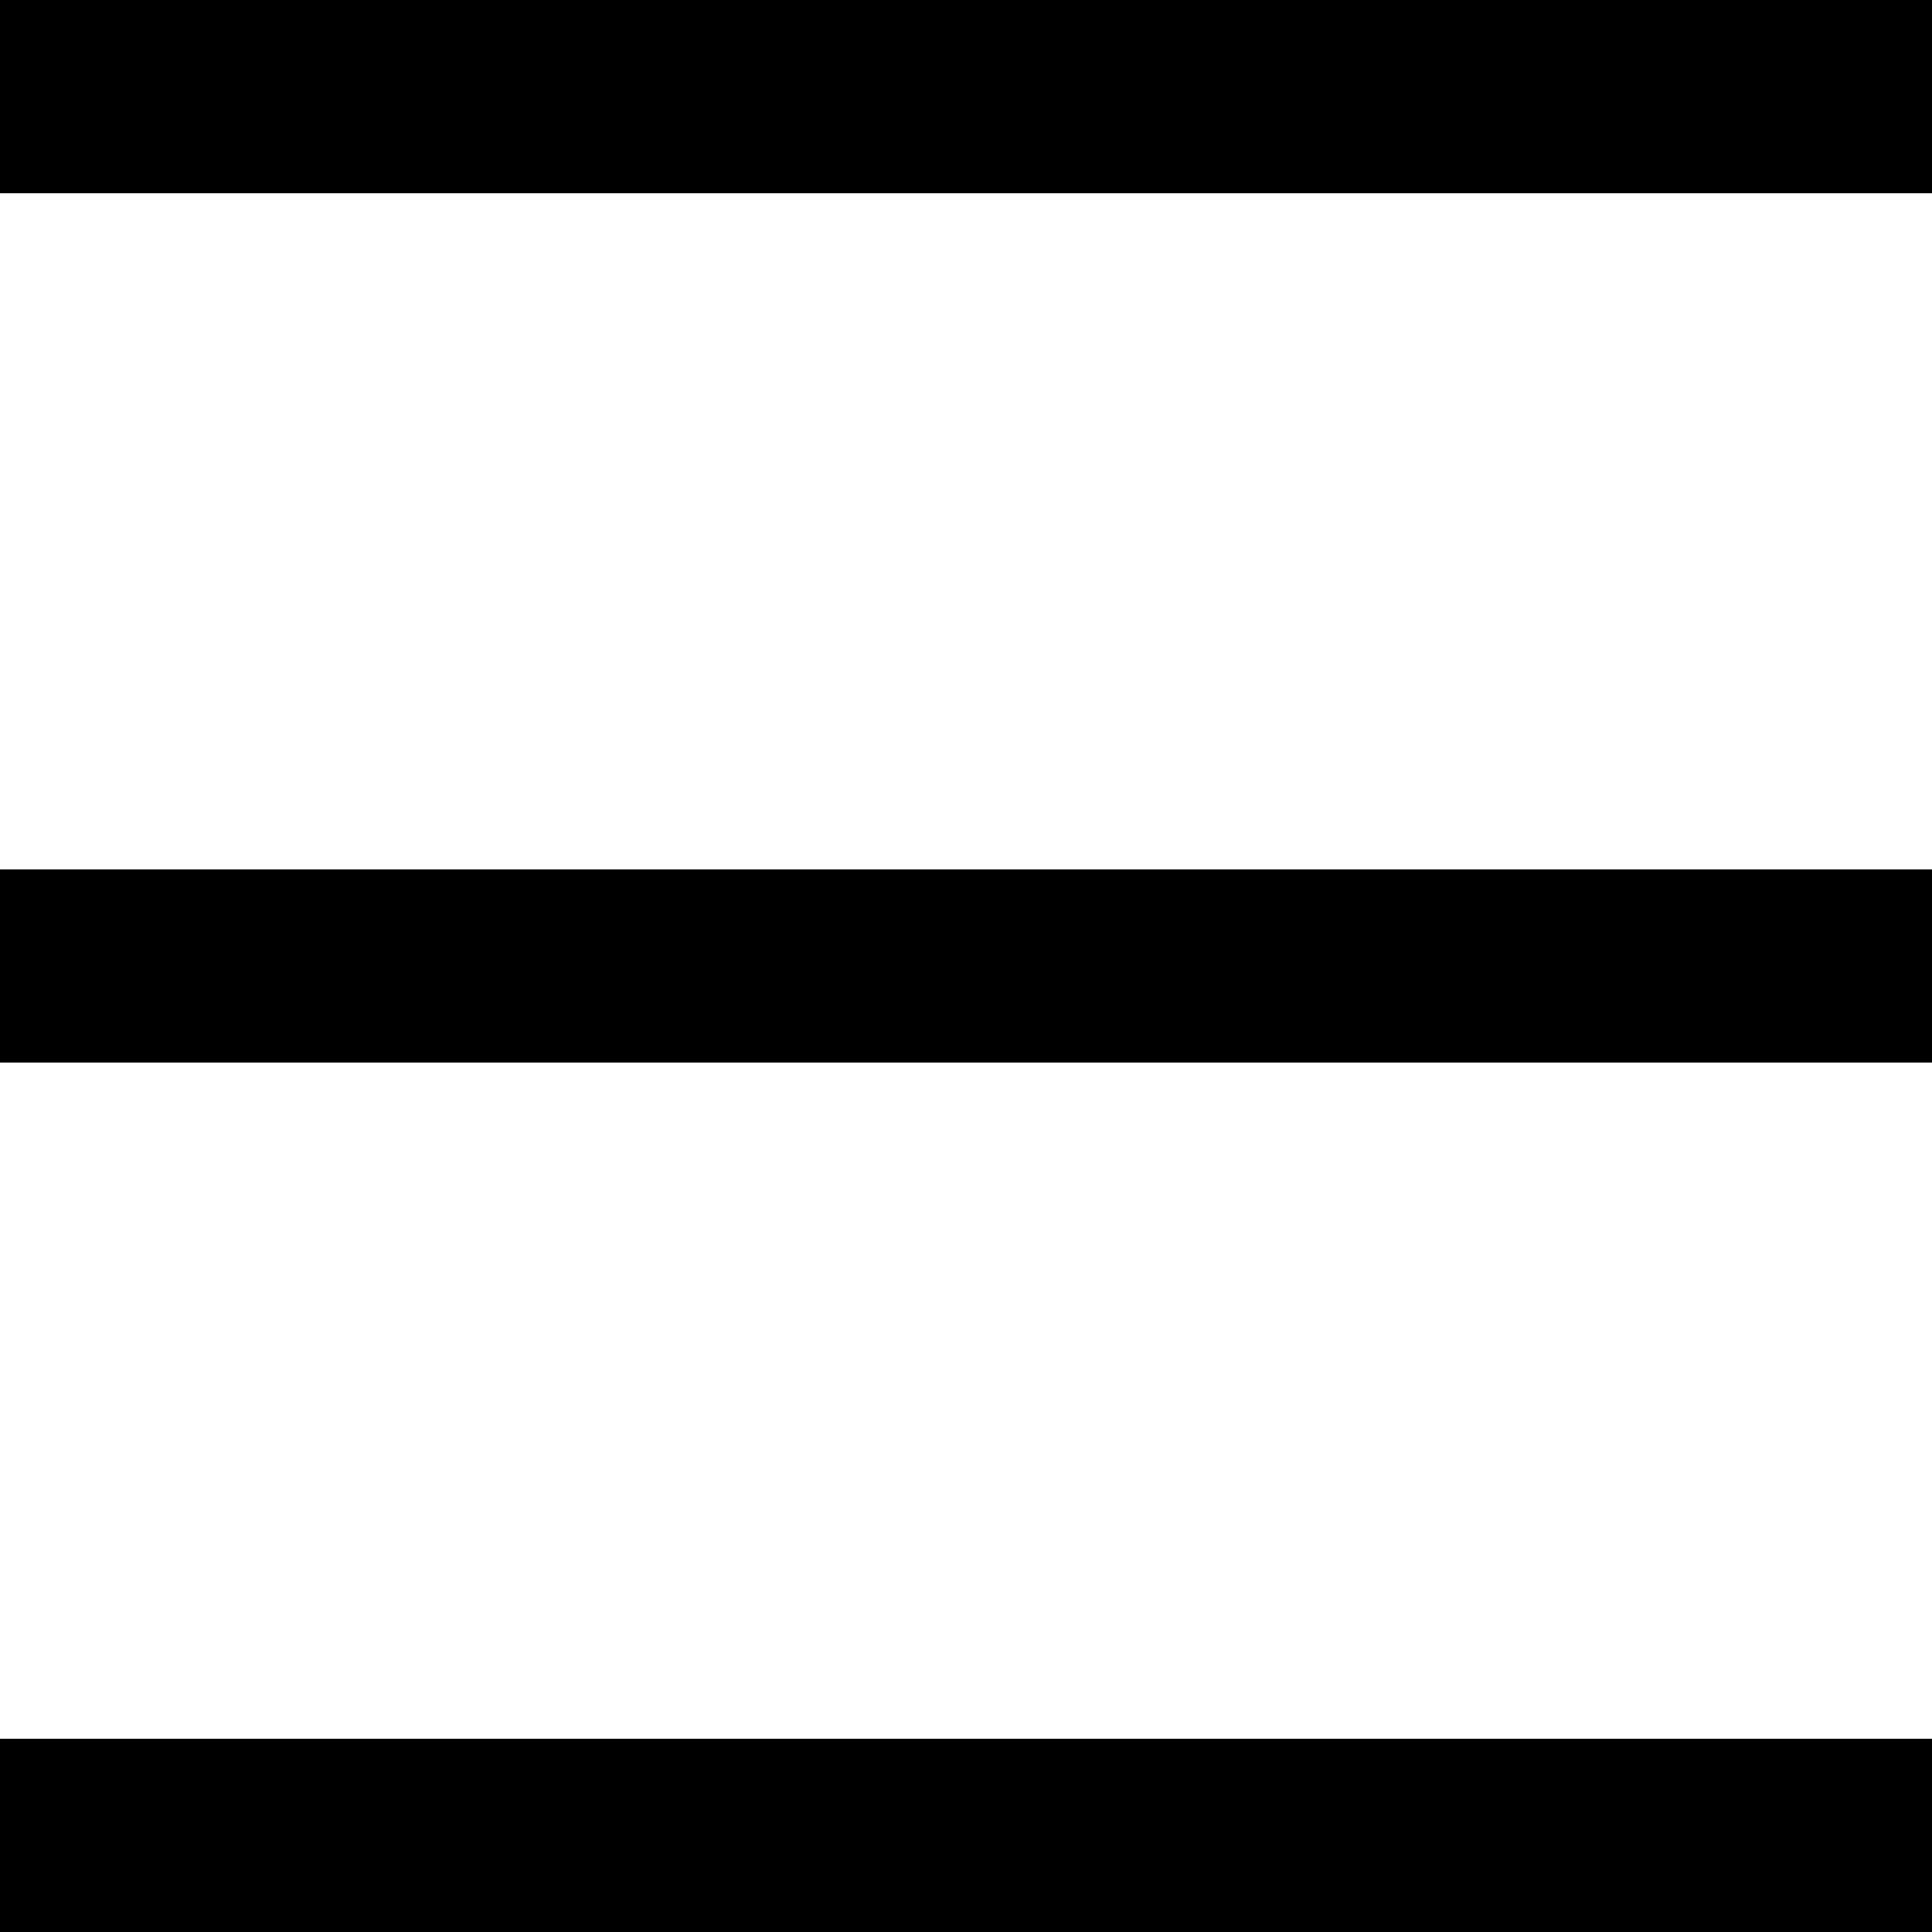
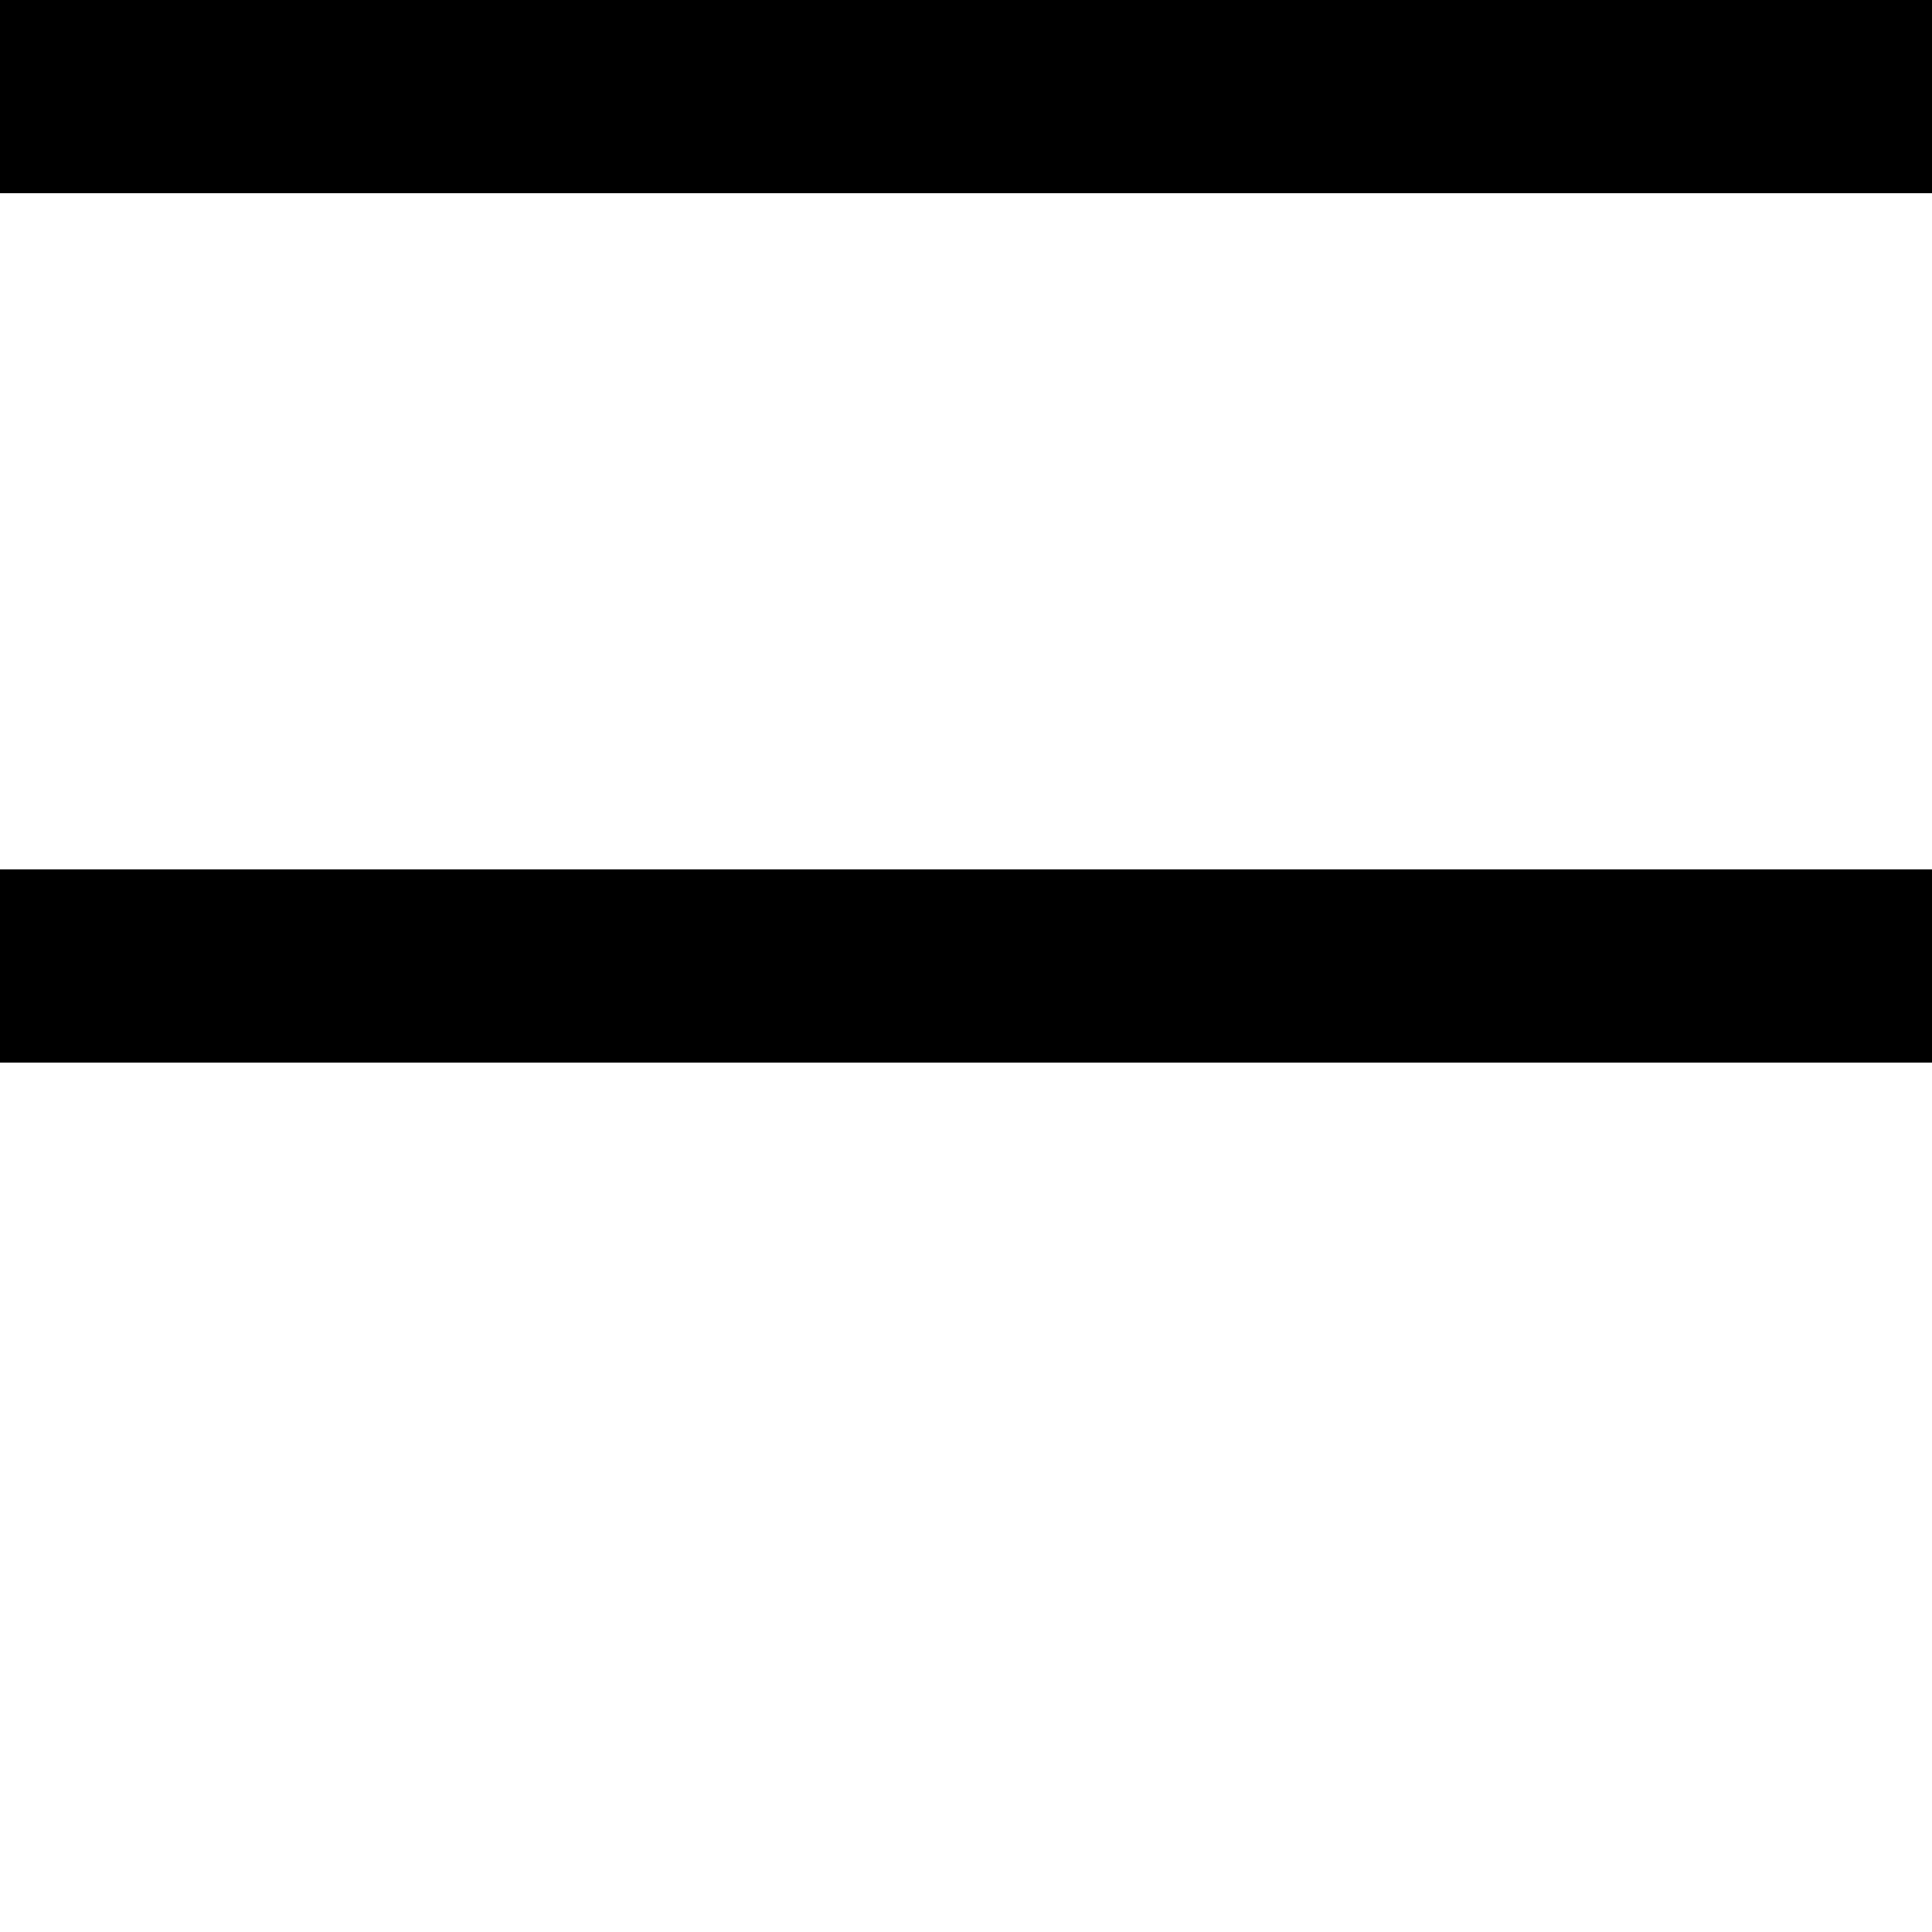
<svg xmlns="http://www.w3.org/2000/svg" id="Layer_1" x="0px" y="0px" viewBox="0 0 40 40" style="enable-background:new 0 0 40 40;" xml:space="preserve">
  <style type="text/css">
	.st0{fill:#FFFFFF;stroke:#000000;stroke-width:4;stroke-miterlimit:10;}
</style>
  <line class="st0" x1="0" y1="2" x2="40" y2="2" />
  <line class="st0" x1="0" y1="20" x2="40" y2="20" />
-   <line class="st0" x1="0" y1="38" x2="40" y2="38" />
</svg>